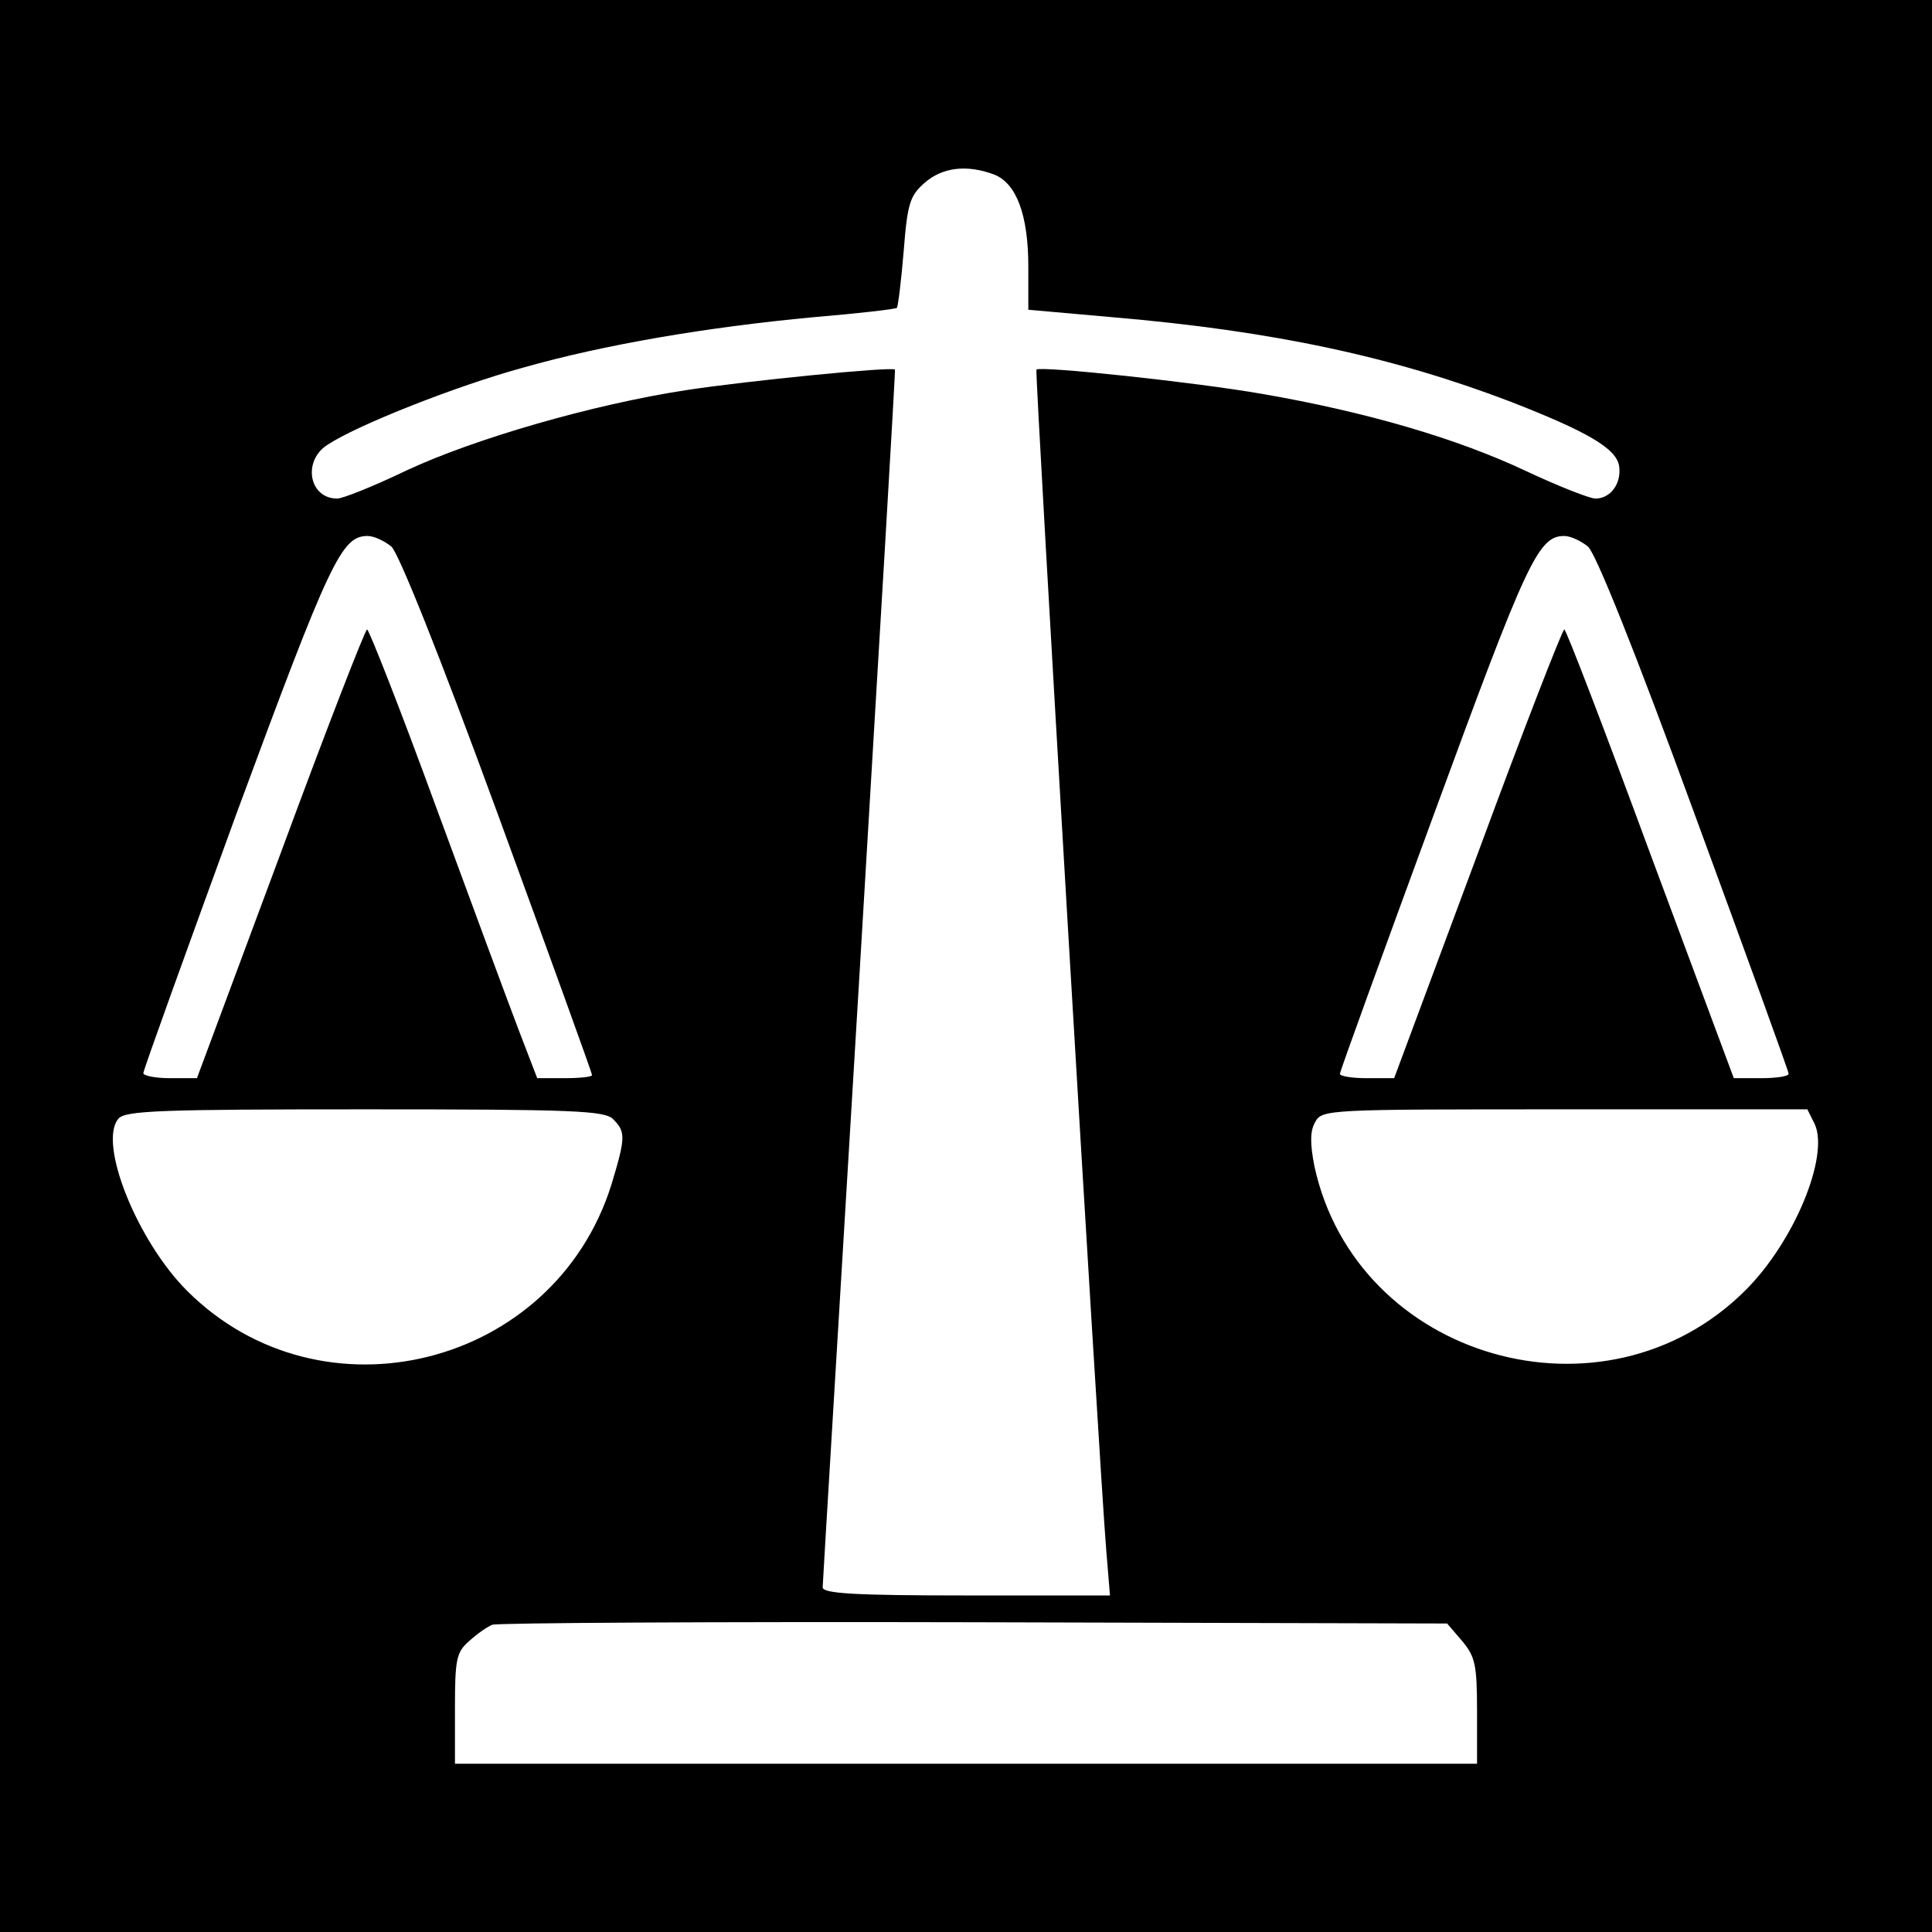
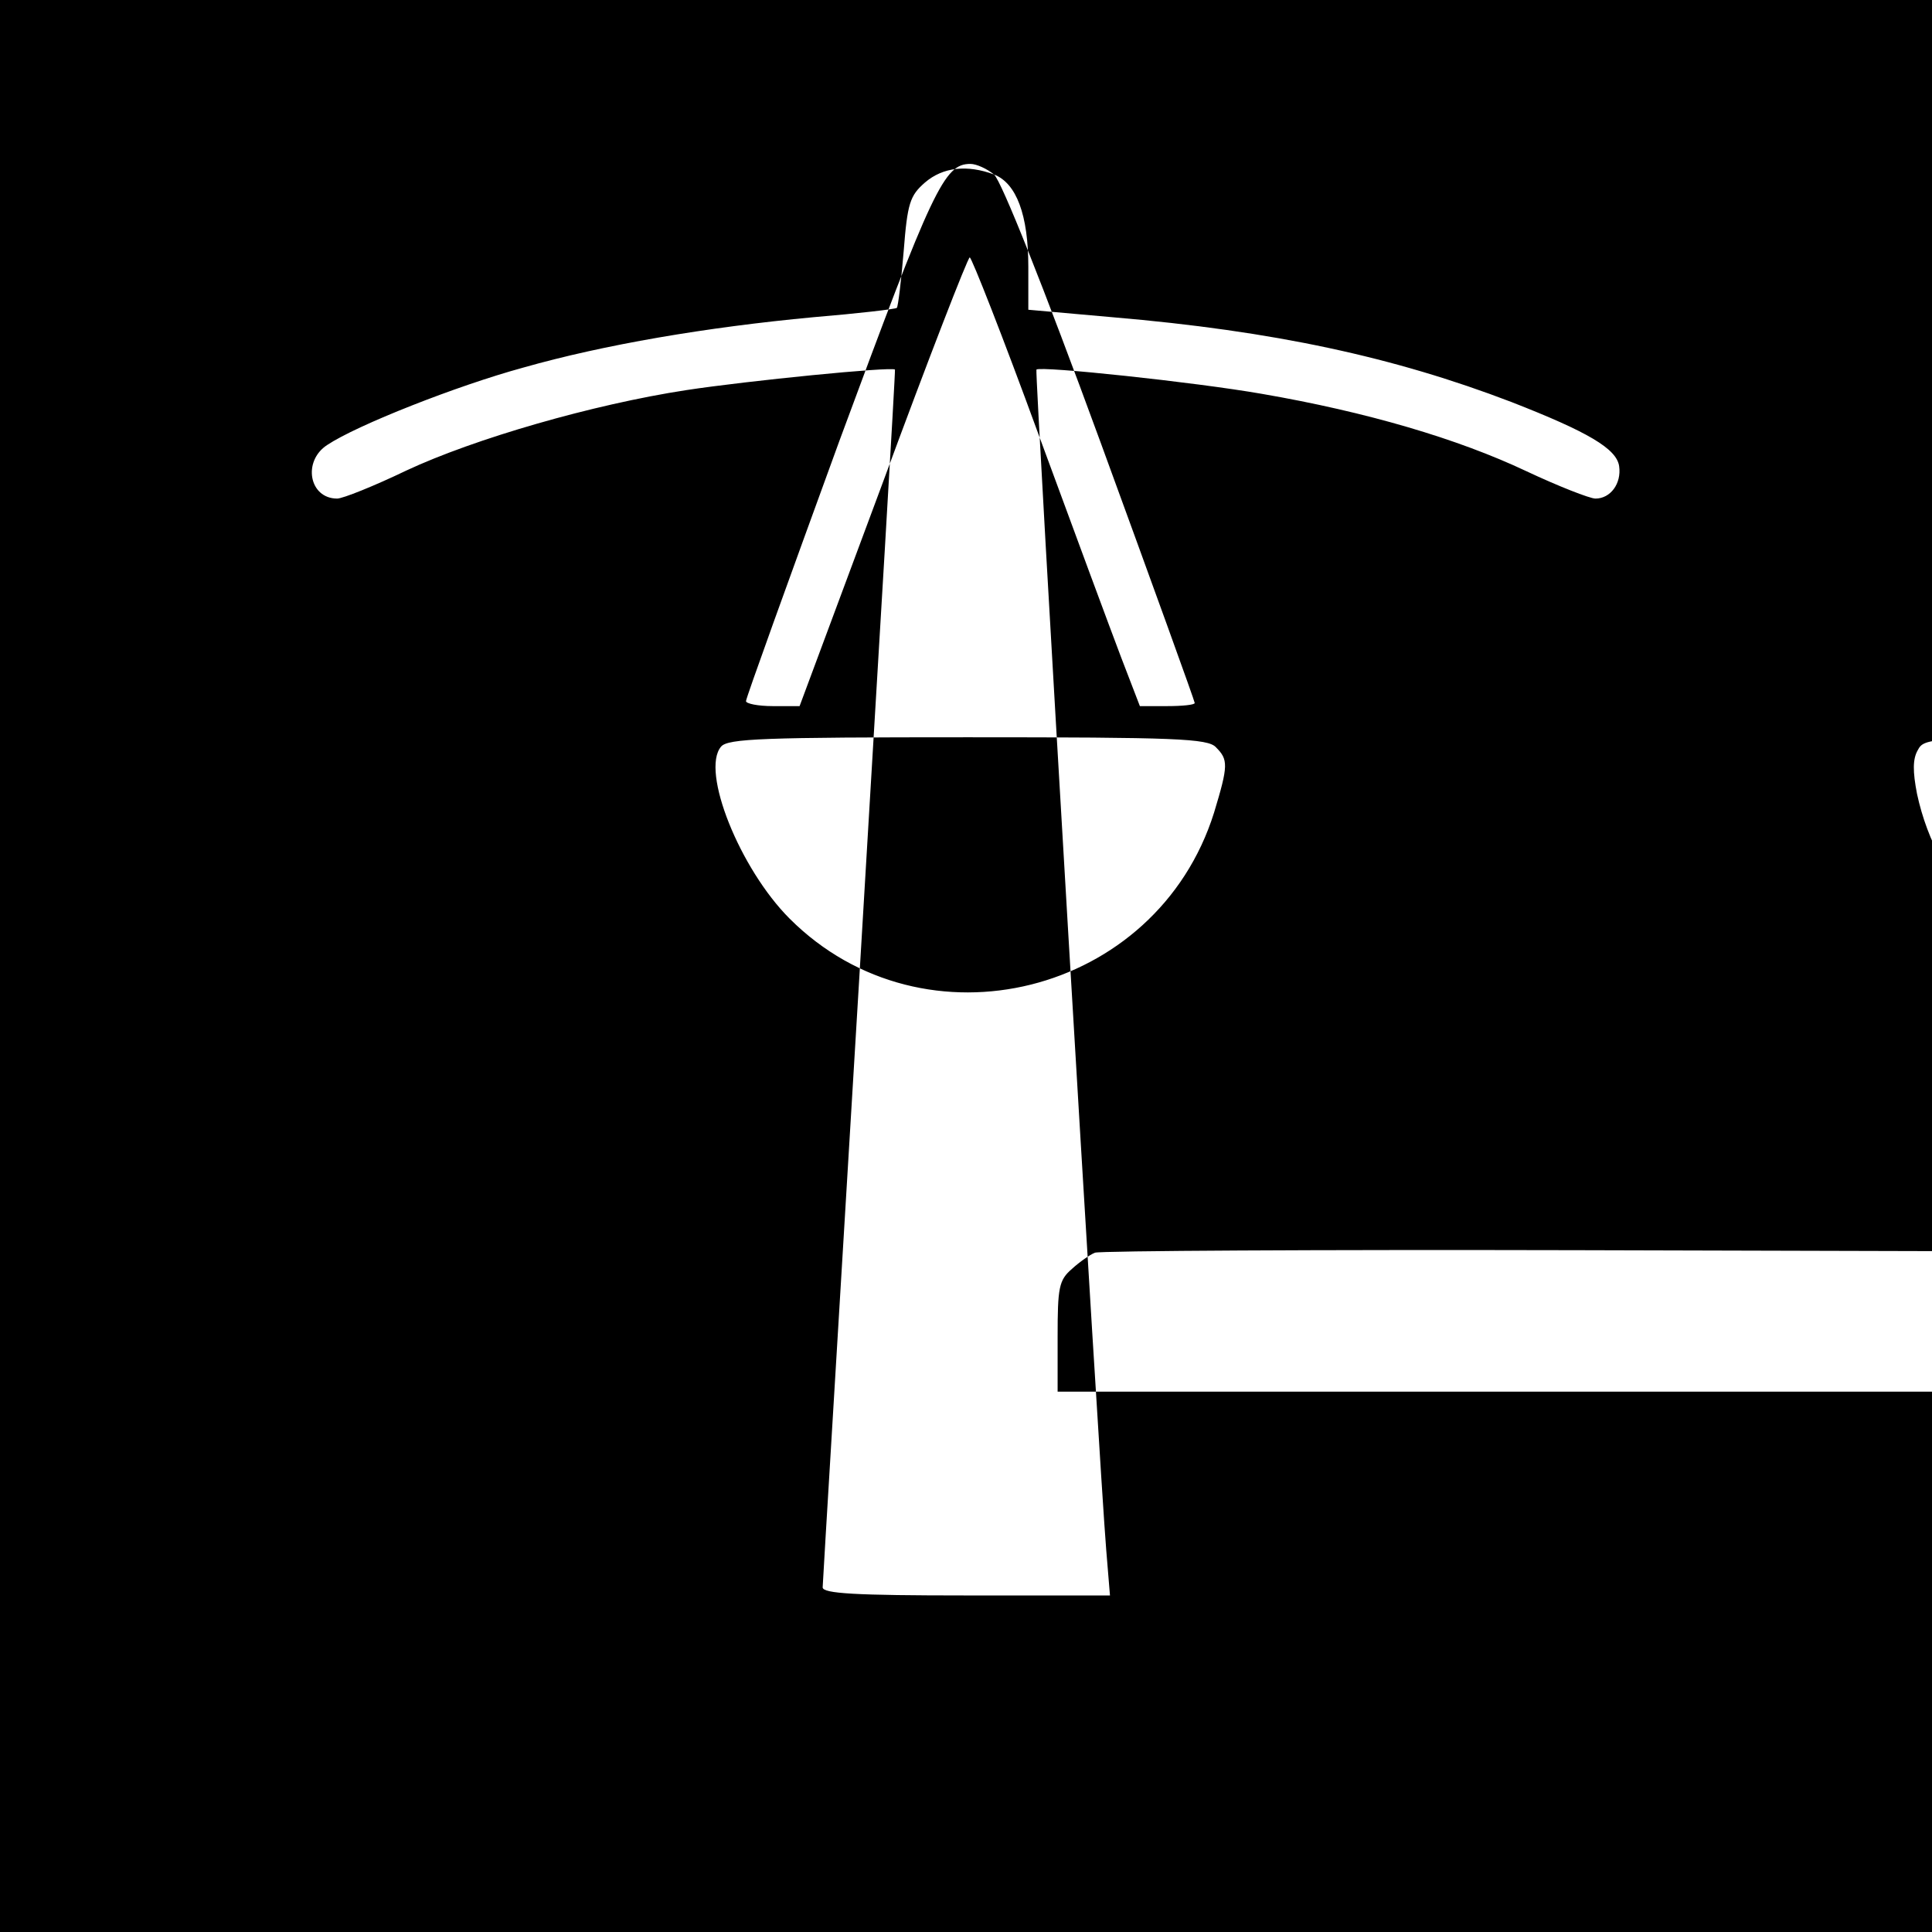
<svg xmlns="http://www.w3.org/2000/svg" version="1.0" width="310pt" height="310pt" viewBox="0 0 310 310" preserveAspectRatio="xMidYMid meet">
  <g transform="translate(0,310) scale(0.1,-0.1)" fill="#000000" stroke="none">
-     <path d="M0 1550 l0 -1550 1550 0 1550 0 0 1550 0 1550 -1550 0 -1550 0 0 -1550z m1595 1270 c36 -14 55 -65 55 -148 l0 -69 135 -12 c259 -22 452 -64 640 -136 123 -48 169 -75 173 -103 4 -28 -14 -52 -38 -52 -9 0 -60 20 -111 44 -110 52 -256 95 -424 124 -109 19 -355 45 -362 39 -3 -3 101 -1763 112 -1894 l6 -73 -231 0 c-177 0 -230 3 -230 13 0 6 27 449 59 982 32 534 58 971 57 972 -5 5 -237 -18 -335 -33 -150 -23 -340 -78 -449 -129 -52 -25 -102 -45 -111 -45 -45 0 -56 60 -16 86 48 32 208 95 314 124 130 37 295 65 466 81 72 6 132 13 134 15 2 2 7 43 11 91 6 77 10 89 34 110 29 25 68 29 111 13z m-967 -597 c12 -11 78 -176 171 -430 83 -227 151 -415 151 -418 0 -3 -20 -5 -44 -5 l-44 0 -30 78 c-16 42 -76 204 -133 359 -57 156 -107 283 -110 283 -3 0 -66 -162 -139 -360 l-134 -360 -43 0 c-24 0 -43 4 -43 8 0 5 68 193 150 418 150 406 168 444 210 444 10 0 27 -8 38 -17z m1920 0 c13 -12 76 -169 171 -429 83 -226 151 -413 151 -417 0 -4 -20 -7 -44 -7 l-44 0 -134 360 c-73 198 -135 360 -138 360 -3 0 -66 -162 -139 -360 l-134 -360 -44 0 c-23 0 -43 3 -43 7 0 4 68 191 151 417 149 406 167 446 209 446 10 0 27 -8 38 -17z m-1564 -919 c20 -20 20 -29 -3 -105 -92 -293 -465 -386 -681 -170 -80 80 -143 237 -110 276 11 13 68 15 396 15 334 0 385 -2 398 -16z m1928 -8 c23 -52 -33 -188 -111 -266 -226 -226 -625 -111 -692 199 -7 36 -7 56 1 70 11 21 17 21 401 21 l389 0 12 -24z m-566 -829 c21 -25 24 -38 24 -113 l0 -84 -820 0 -820 0 0 88 c0 79 2 91 23 109 12 11 29 23 37 26 8 3 356 5 773 4 l759 -2 24 -28z" />
+     <path d="M0 1550 l0 -1550 1550 0 1550 0 0 1550 0 1550 -1550 0 -1550 0 0 -1550z m1595 1270 c36 -14 55 -65 55 -148 l0 -69 135 -12 c259 -22 452 -64 640 -136 123 -48 169 -75 173 -103 4 -28 -14 -52 -38 -52 -9 0 -60 20 -111 44 -110 52 -256 95 -424 124 -109 19 -355 45 -362 39 -3 -3 101 -1763 112 -1894 l6 -73 -231 0 c-177 0 -230 3 -230 13 0 6 27 449 59 982 32 534 58 971 57 972 -5 5 -237 -18 -335 -33 -150 -23 -340 -78 -449 -129 -52 -25 -102 -45 -111 -45 -45 0 -56 60 -16 86 48 32 208 95 314 124 130 37 295 65 466 81 72 6 132 13 134 15 2 2 7 43 11 91 6 77 10 89 34 110 29 25 68 29 111 13z c12 -11 78 -176 171 -430 83 -227 151 -415 151 -418 0 -3 -20 -5 -44 -5 l-44 0 -30 78 c-16 42 -76 204 -133 359 -57 156 -107 283 -110 283 -3 0 -66 -162 -139 -360 l-134 -360 -43 0 c-24 0 -43 4 -43 8 0 5 68 193 150 418 150 406 168 444 210 444 10 0 27 -8 38 -17z m1920 0 c13 -12 76 -169 171 -429 83 -226 151 -413 151 -417 0 -4 -20 -7 -44 -7 l-44 0 -134 360 c-73 198 -135 360 -138 360 -3 0 -66 -162 -139 -360 l-134 -360 -44 0 c-23 0 -43 3 -43 7 0 4 68 191 151 417 149 406 167 446 209 446 10 0 27 -8 38 -17z m-1564 -919 c20 -20 20 -29 -3 -105 -92 -293 -465 -386 -681 -170 -80 80 -143 237 -110 276 11 13 68 15 396 15 334 0 385 -2 398 -16z m1928 -8 c23 -52 -33 -188 -111 -266 -226 -226 -625 -111 -692 199 -7 36 -7 56 1 70 11 21 17 21 401 21 l389 0 12 -24z m-566 -829 c21 -25 24 -38 24 -113 l0 -84 -820 0 -820 0 0 88 c0 79 2 91 23 109 12 11 29 23 37 26 8 3 356 5 773 4 l759 -2 24 -28z" />
  </g>
</svg>